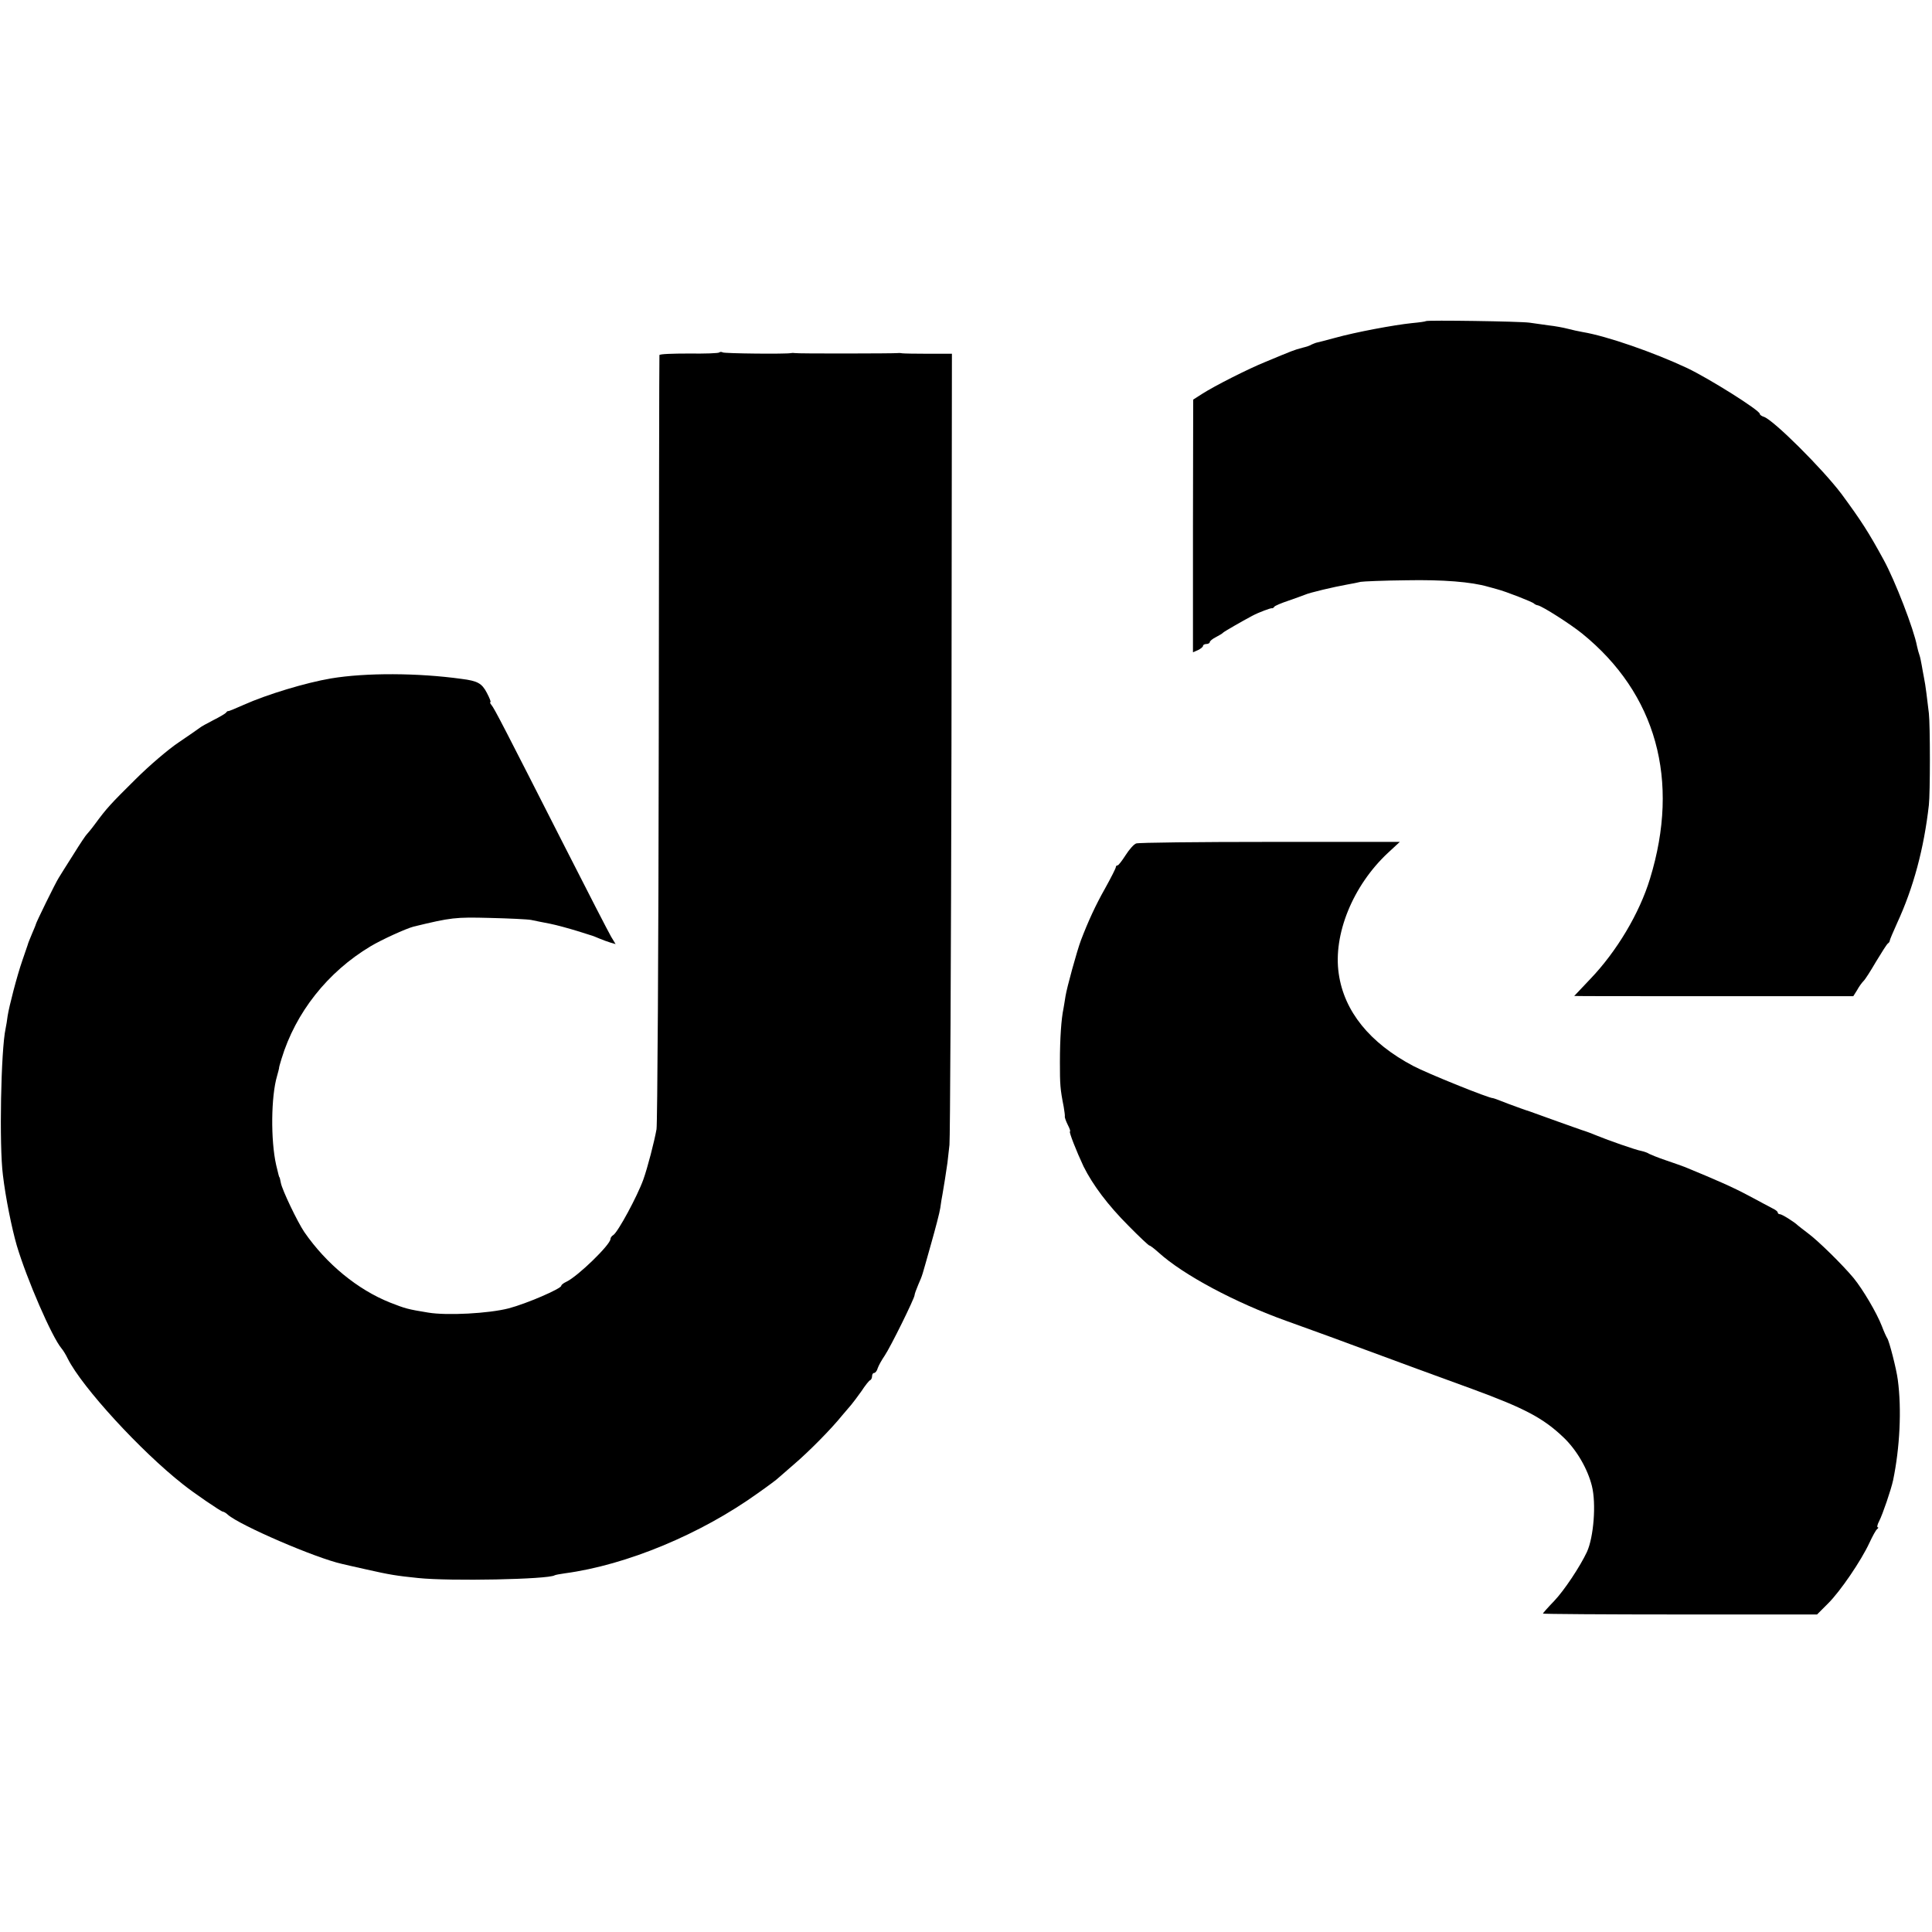
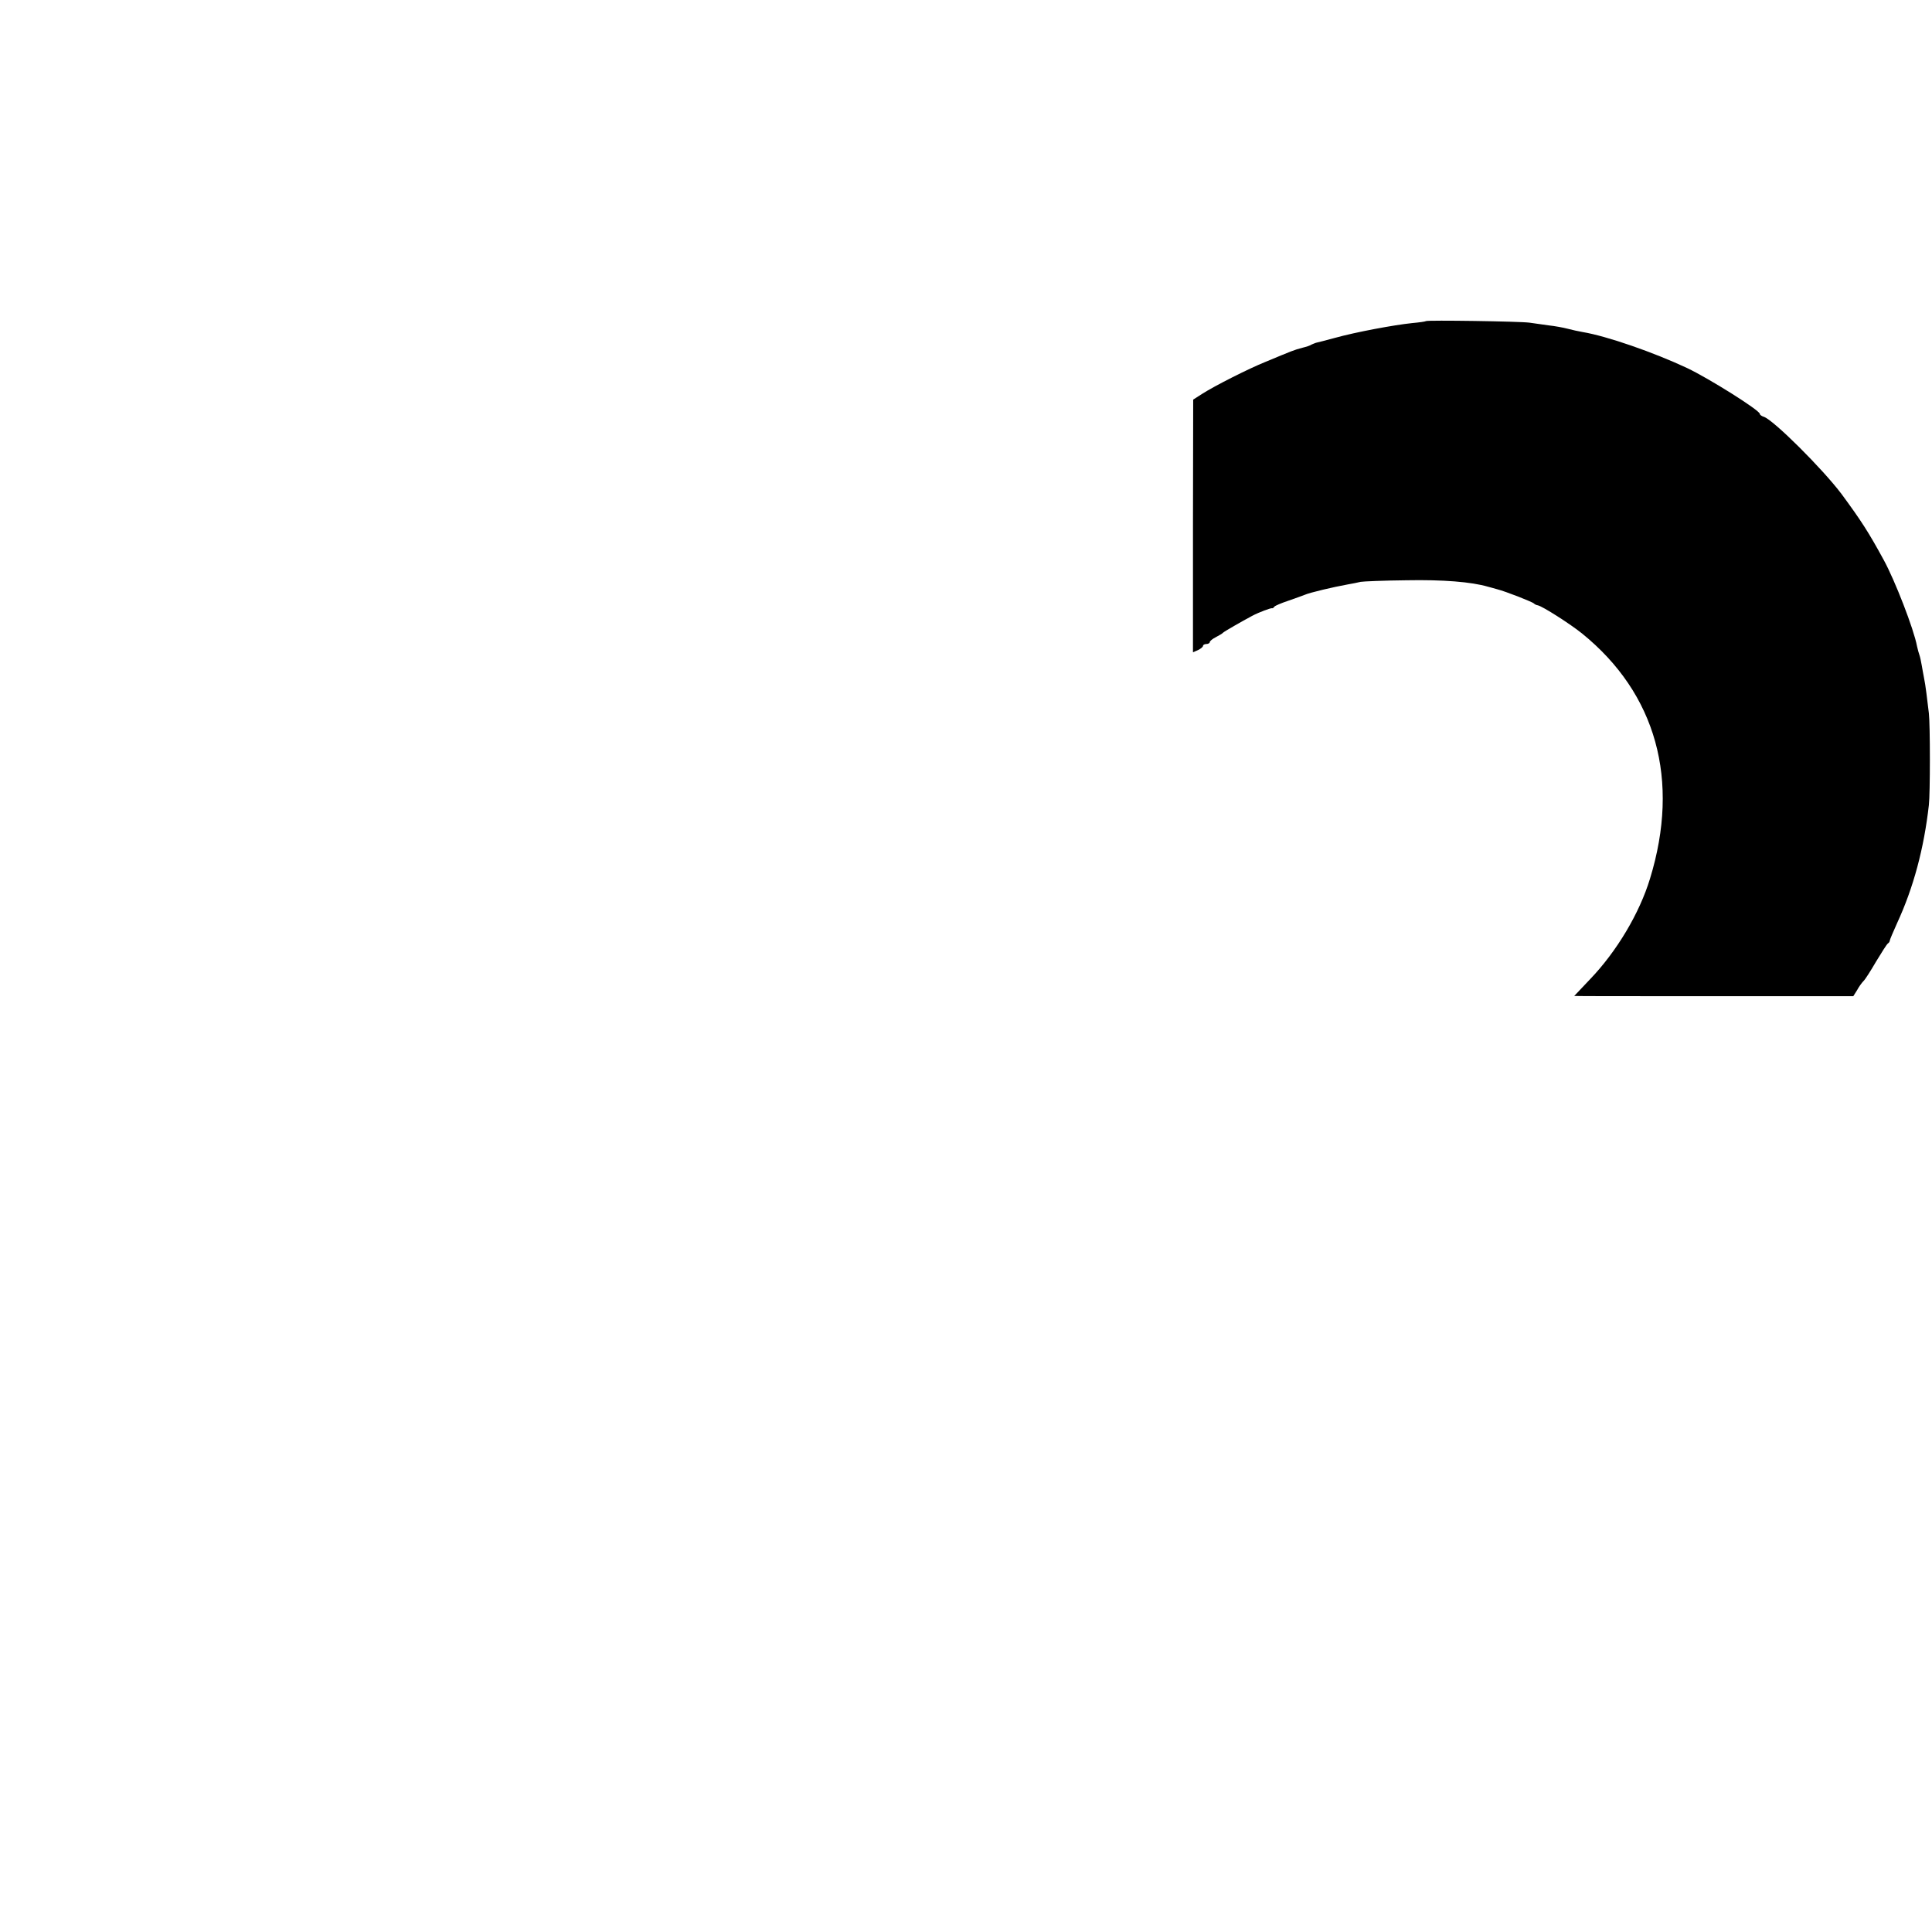
<svg xmlns="http://www.w3.org/2000/svg" version="1.0" width="864pt" height="864pt" viewBox="0 0 864 864" preserveAspectRatio="xMidYMid meet">
  <g transform="translate(0,864) scale(0.1,-0.1)" fill="#000000" stroke="none">
    <path d="M6377 7204 c-2 -2 -30 -6 -63 -9 -78 -8 -251 -40 -344 -66 -41 -11 -79 -21 -85 -22 -5 -2 -14 -5 -20 -8 -5 -4 -23 -10 -40 -14 -41 -11 -42 -12 -165 -63 -77 -31 -229 -108 -285 -144 l-39 -25 -1 -565 0 -565 23 10 c12 6 22 14 22 19 0 4 7 8 15 8 8 0 15 4 15 8 0 5 12 15 28 23 15 8 29 16 32 20 5 5 83 50 130 75 30 16 84 36 89 34 2 -1 7 2 10 7 3 4 31 16 61 26 30 10 64 23 75 27 22 10 129 35 190 46 22 4 49 9 60 12 11 2 103 6 205 7 163 3 290 -7 365 -29 6 -2 24 -6 40 -11 39 -10 159 -57 165 -64 3 -3 10 -7 17 -8 21 -4 146 -84 198 -126 332 -269 439 -656 304 -1096 -47 -155 -149 -326 -268 -450 -39 -41 -71 -75 -71 -75 0 -1 281 -1 624 -1 l624 0 17 27 c8 15 21 33 28 40 8 7 33 47 57 88 25 41 48 78 53 81 5 3 8 9 8 12 0 4 15 39 33 79 73 158 120 333 142 528 6 51 6 358 0 410 -3 24 -8 65 -11 90 -3 25 -8 56 -11 70 -3 14 -7 39 -10 55 -3 17 -7 37 -10 45 -3 8 -8 26 -11 40 -14 76 -99 295 -149 386 -68 125 -102 177 -188 294 -85 113 -305 332 -348 346 -10 3 -18 9 -18 13 0 16 -228 159 -325 205 -149 70 -359 143 -467 161 -18 3 -49 10 -68 15 -19 5 -57 12 -85 15 -27 4 -66 9 -85 12 -43 6 -457 12 -463 7z" />
-     <path d="M3217 7064 c-3 -4 -65 -6 -137 -5 -71 0 -131 -2 -131 -7 -1 -4 -2 -774 -3 -1712 -1 -938 -6 -1725 -10 -1750 -10 -56 -40 -172 -59 -225 -27 -75 -113 -234 -134 -248 -7 -4 -13 -12 -13 -18 0 -25 -146 -167 -197 -191 -13 -6 -23 -14 -23 -18 0 -13 -155 -80 -235 -101 -89 -23 -276 -33 -360 -19 -92 15 -102 18 -171 45 -145 58 -284 172 -383 315 -31 46 -99 188 -105 220 -3 14 -5 25 -6 25 -2 0 -4 10 -15 55 -25 111 -23 307 4 398 5 18 9 33 9 35 -1 1 4 20 11 42 63 207 206 388 398 503 50 30 158 79 192 88 169 41 187 43 341 39 85 -2 169 -6 185 -9 17 -4 55 -11 85 -17 30 -6 84 -21 120 -32 36 -11 67 -21 70 -22 3 -1 16 -6 30 -12 14 -6 36 -14 49 -18 l24 -7 -20 33 c-11 19 -105 201 -208 404 -266 523 -314 617 -327 632 -6 7 -8 13 -5 13 4 0 -4 19 -16 42 -22 42 -41 53 -113 62 -195 27 -428 28 -584 2 -112 -19 -285 -71 -390 -118 -36 -16 -67 -29 -69 -28 -2 1 -7 -2 -10 -7 -3 -4 -28 -19 -56 -33 -27 -14 -55 -29 -62 -35 -7 -5 -49 -35 -94 -65 -45 -30 -132 -104 -193 -165 -112 -111 -128 -128 -181 -200 -16 -22 -33 -42 -36 -45 -4 -3 -31 -43 -60 -90 -30 -47 -60 -95 -66 -105 -14 -21 -103 -203 -103 -209 0 -2 -8 -21 -17 -42 -9 -22 -18 -43 -19 -49 -2 -5 -13 -37 -24 -70 -24 -69 -59 -204 -66 -249 -2 -17 -6 -42 -9 -56 -21 -96 -29 -523 -12 -655 12 -102 40 -239 62 -315 45 -151 157 -409 200 -460 7 -8 20 -29 28 -46 65 -129 327 -414 514 -561 48 -39 172 -123 179 -123 4 0 15 -6 23 -14 55 -48 393 -194 511 -220 14 -3 63 -15 110 -25 102 -23 132 -28 230 -38 143 -15 581 -6 610 12 3 2 24 6 46 9 276 37 608 175 864 359 47 33 87 63 90 67 3 3 34 30 69 60 67 57 168 159 217 220 16 19 35 41 41 48 7 8 27 35 45 60 17 26 35 49 40 50 4 2 8 10 8 18 0 8 4 14 9 14 5 0 13 9 16 21 4 12 18 37 31 56 26 38 134 257 134 271 0 5 8 27 17 48 20 46 14 30 57 182 19 67 38 139 41 160 3 21 7 49 10 62 6 33 16 98 22 140 2 19 6 55 9 80 3 25 7 831 9 1791 l2 1747 -106 0 c-58 0 -110 1 -116 2 -5 1 -14 2 -20 1 -14 -2 -449 -3 -461 0 -5 1 -12 1 -16 0 -21 -5 -298 -2 -306 3 -5 3 -12 3 -15 0z" />
-     <path d="M5081 4868 c-10 -3 -31 -27 -47 -52 -16 -25 -32 -46 -36 -46 -5 0 -8 -4 -8 -8 0 -5 -22 -48 -48 -95 -42 -74 -76 -148 -108 -232 -18 -48 -63 -212 -69 -250 -2 -16 -7 -41 -9 -55 -10 -47 -16 -135 -16 -240 0 -100 1 -119 17 -200 3 -19 6 -39 5 -43 -1 -4 5 -21 13 -37 9 -17 13 -30 10 -30 -6 0 29 -89 61 -157 41 -82 108 -172 201 -265 48 -49 90 -88 93 -88 4 0 22 -14 41 -31 110 -100 342 -224 574 -307 77 -28 203 -73 280 -102 77 -28 208 -77 290 -107 83 -30 200 -73 260 -95 234 -86 317 -130 407 -216 59 -56 108 -141 127 -217 20 -80 8 -229 -22 -295 -31 -66 -102 -173 -147 -220 -28 -29 -50 -54 -50 -56 0 -2 276 -4 613 -4 l613 0 48 48 c56 55 150 194 186 272 14 30 29 58 35 62 5 4 7 8 2 8 -4 0 -1 13 7 28 15 29 53 140 62 182 30 144 39 317 21 450 -6 47 -38 172 -47 185 -4 6 -15 30 -24 54 -23 60 -86 166 -127 216 -50 60 -159 167 -204 200 -22 17 -42 32 -45 35 -15 15 -71 50 -80 50 -5 0 -10 3 -10 8 0 4 -10 12 -23 18 -12 6 -60 32 -107 57 -71 38 -142 69 -285 128 -11 4 -49 18 -85 30 -36 12 -69 26 -75 29 -5 4 -21 10 -35 13 -24 4 -152 49 -195 67 -24 10 -56 22 -70 26 -5 2 -55 19 -110 39 -55 20 -111 40 -125 45 -14 4 -55 19 -93 33 -37 15 -68 26 -70 26 -15 -2 -295 111 -357 144 -195 103 -309 245 -333 412 -26 176 63 394 219 540 l54 50 -581 0 c-319 0 -588 -3 -598 -7z" />
  </g>
</svg>